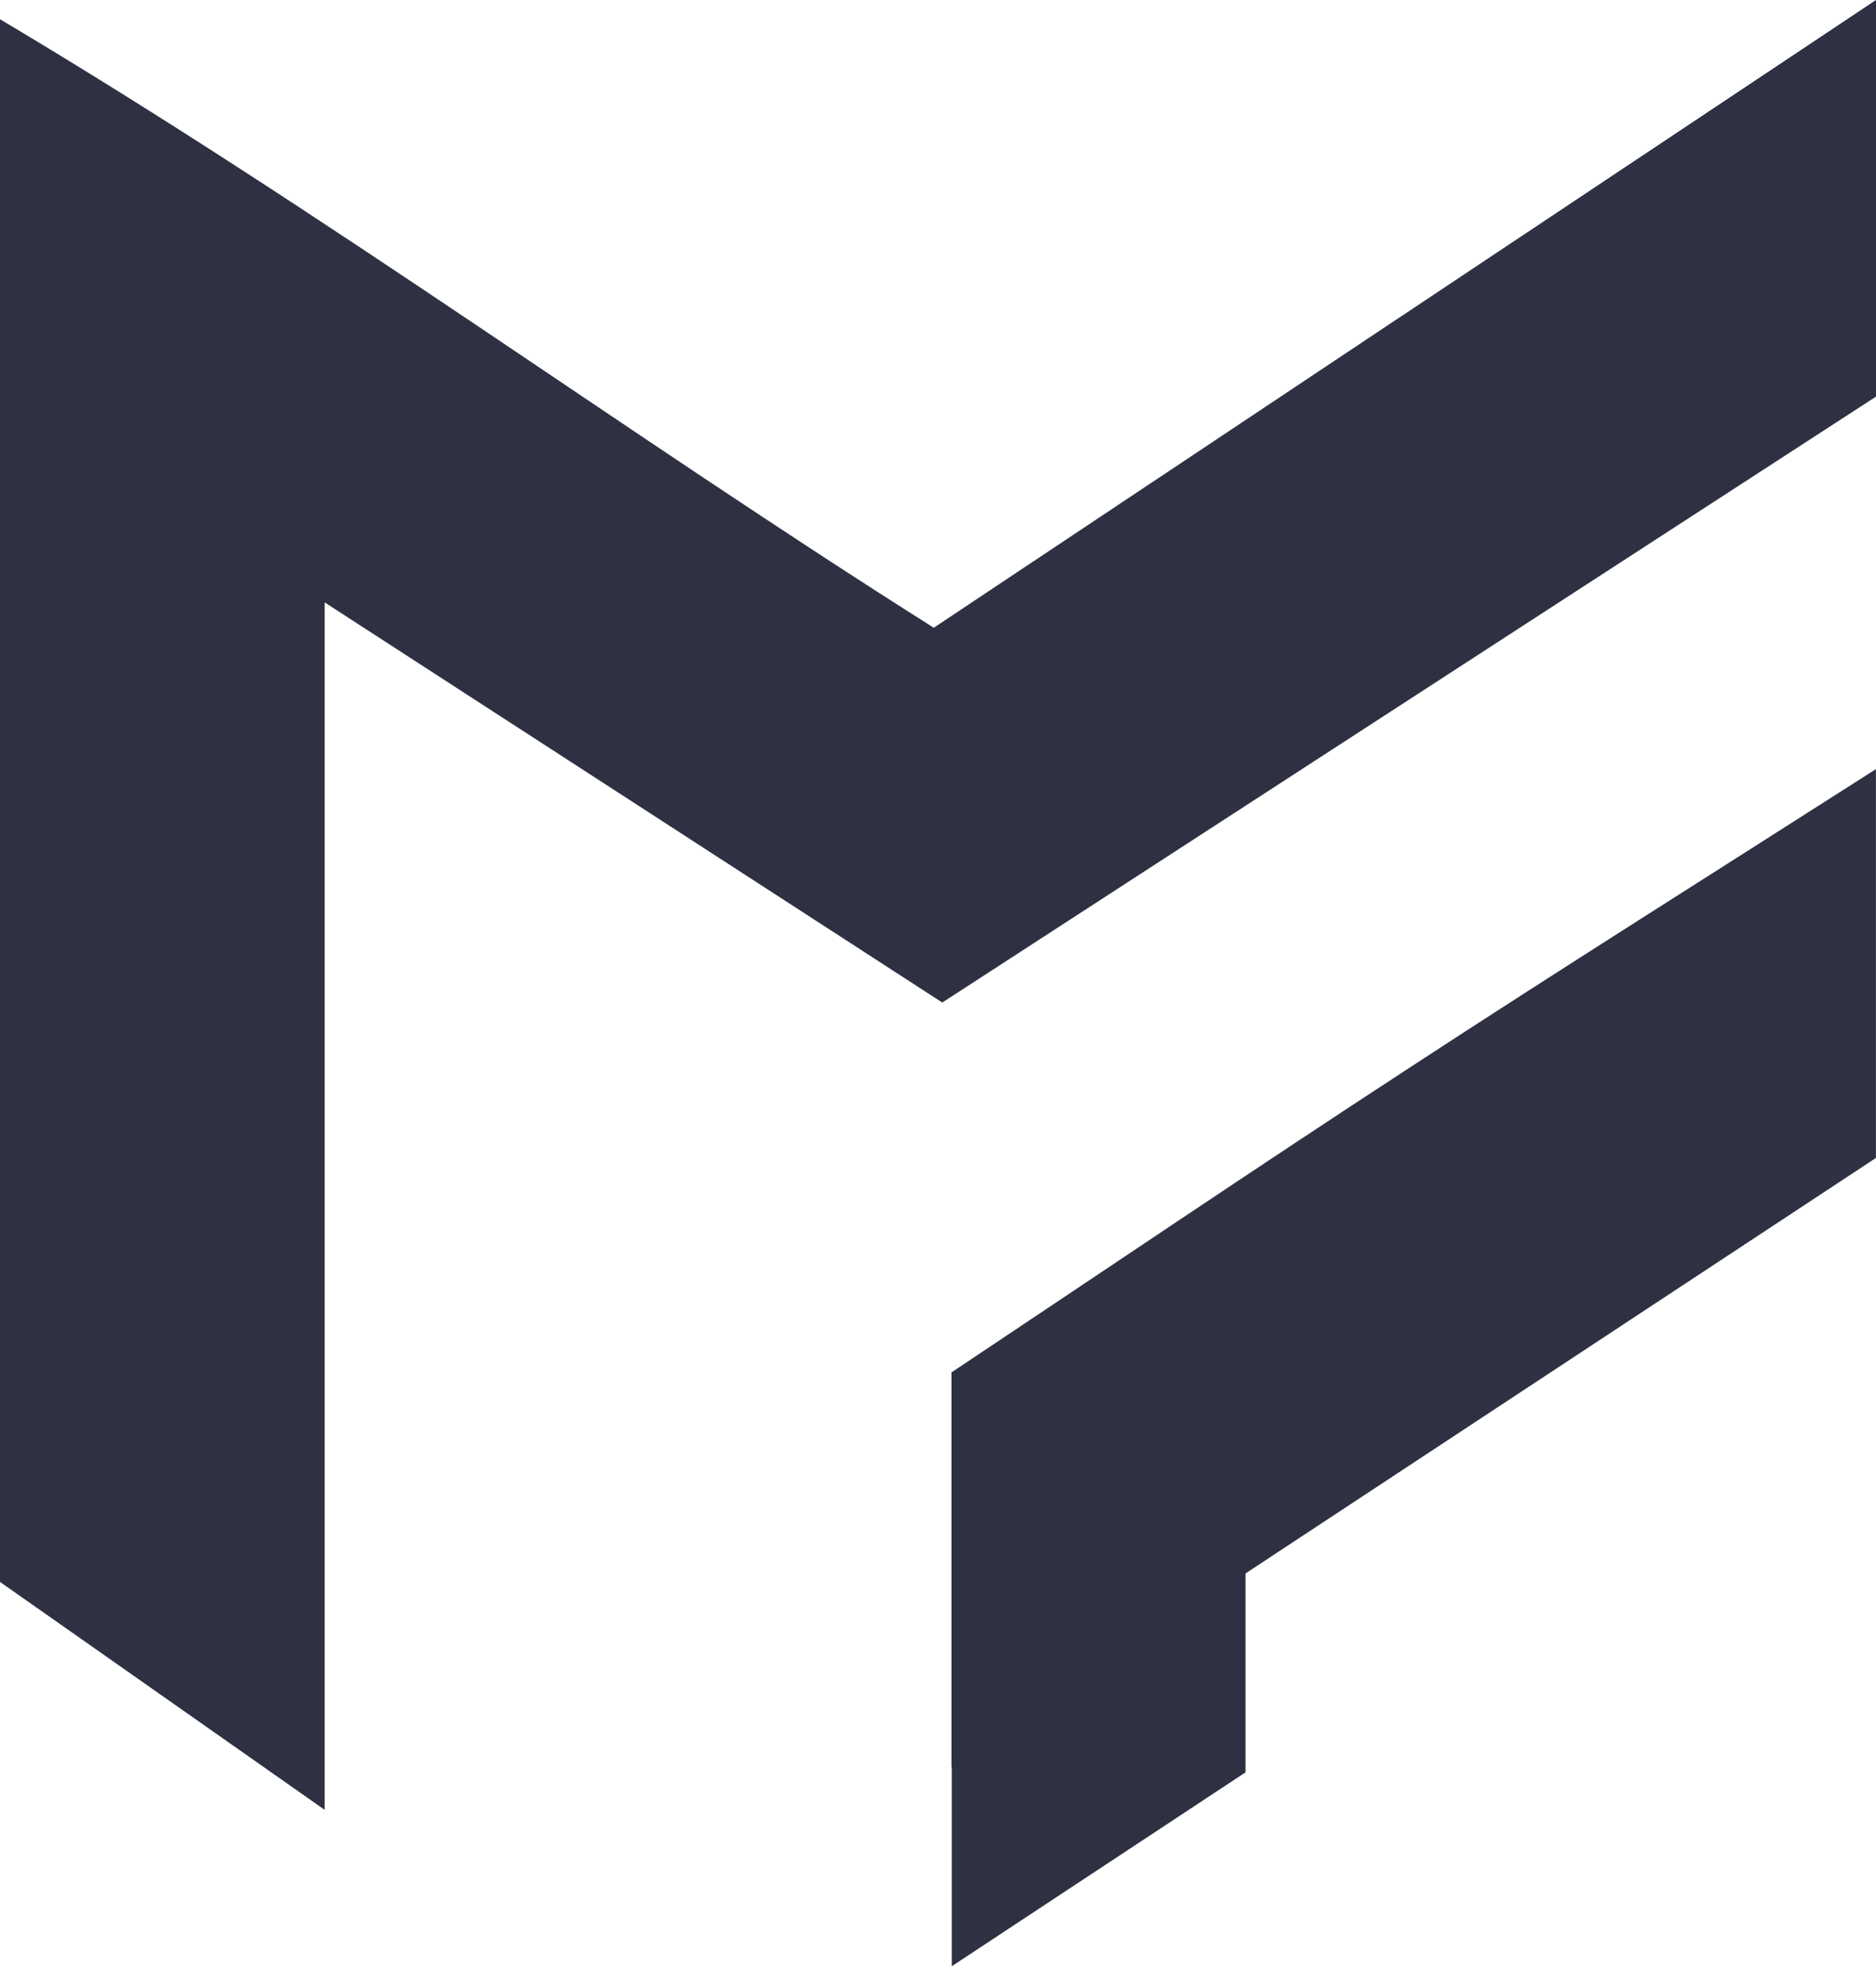
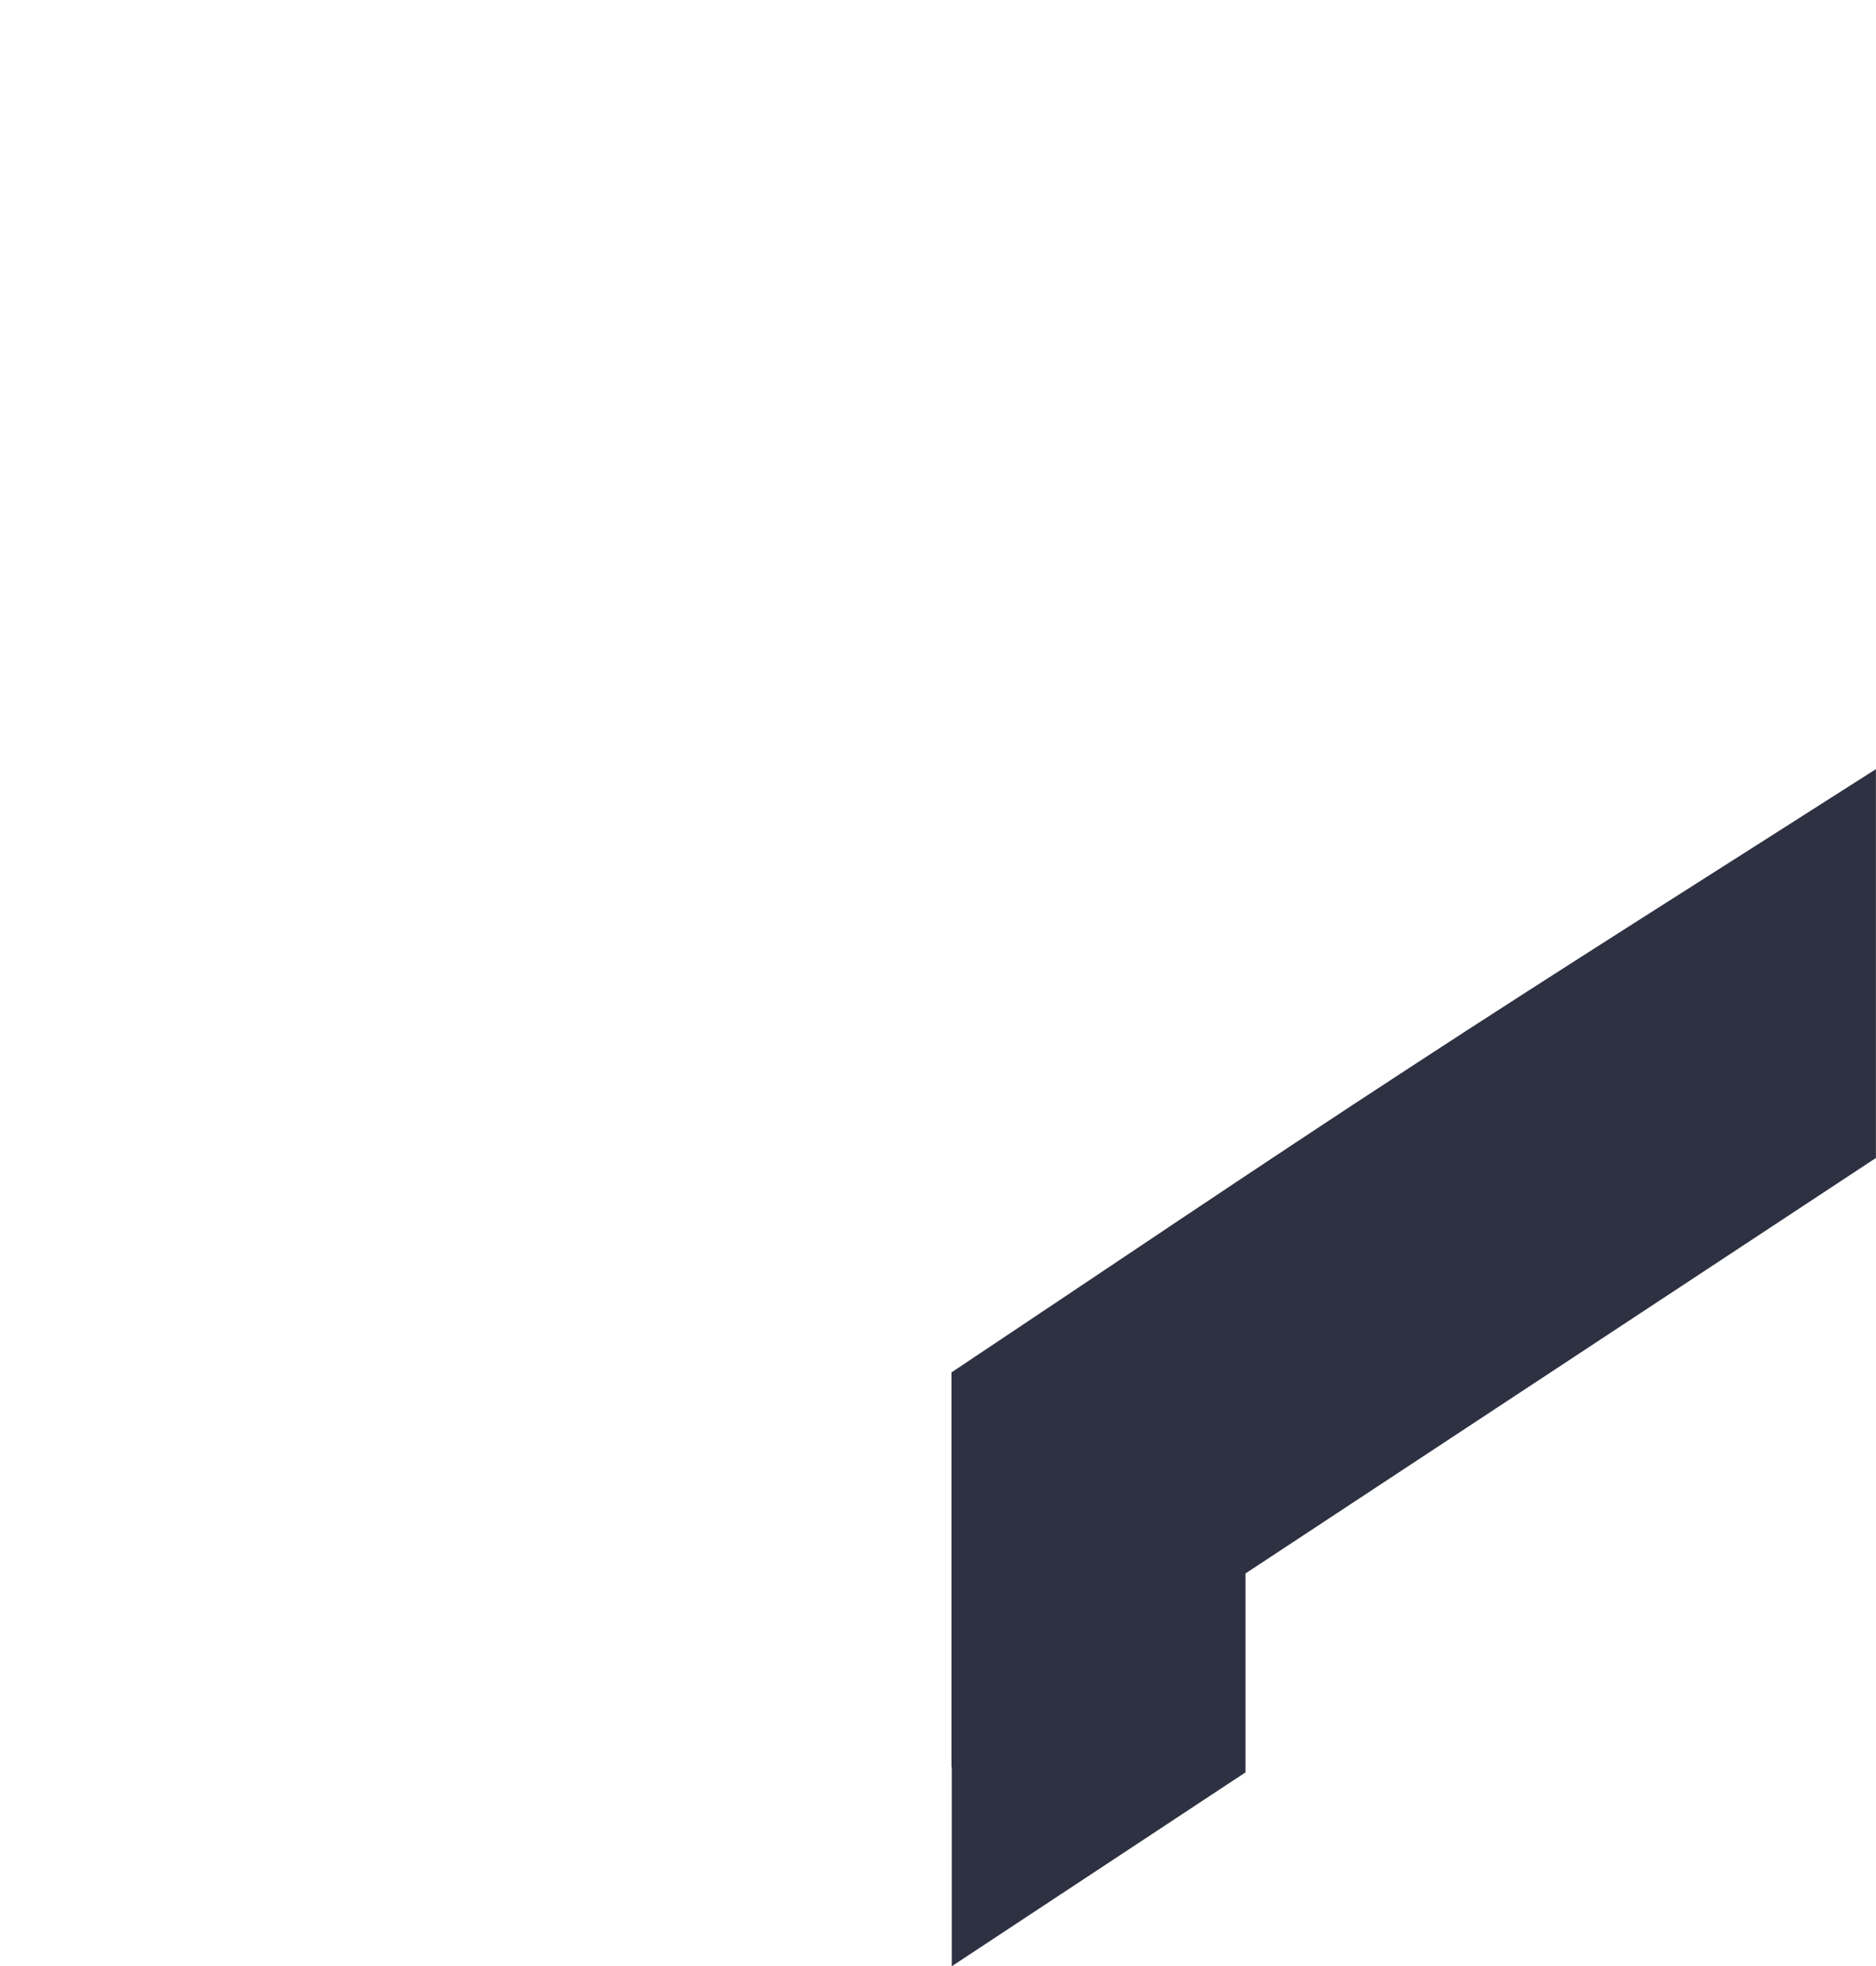
<svg xmlns="http://www.w3.org/2000/svg" id="Layer_1" data-name="Layer 1" viewBox="0 0 123.077 129.001">
  <g id="logoMark">
-     <path id="logoMark_PathItem_" data-name="logoMark &lt;PathItem&gt;" d="M61.819,65.774,21.3,39.522v79.217L0,103.786V1.261C21.478,14.047,41.056,28.43,61.261,41.185L123.077,0V26.021C102.943,39.087,82.375,52.434,61.819,65.774Z" style="fill: #2d3142" />
    <path id="logoMark_PathItem_2" data-name="logoMark &lt;PathItem&gt;" d="M123.072,50.461v25.51c-13.69,9.02-27.43,18.08-41.36,27.26v13.05c-6.46,4.27-12.68,8.37-19.27,12.72v-13.07c-.01,0-.01.01-.02.01v-25.9c9.89-6.59,19.94-13.4,30.11-20.03C102.401,63.561,112.401,57.281,123.072,50.461Z" style="fill: #2d3142" />
  </g>
</svg>